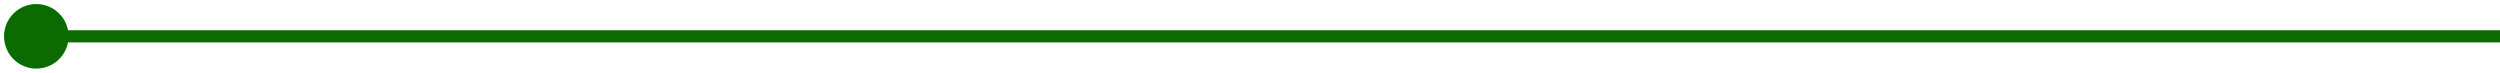
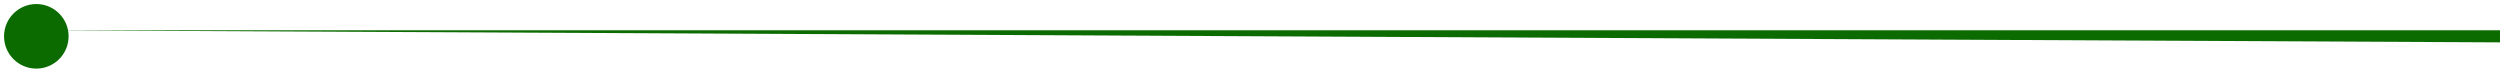
<svg xmlns="http://www.w3.org/2000/svg" width="413" height="12" viewBox="0 0 413 12" fill="none">
-   <path d="M11.333 6C11.333 8.946 8.946 11.333 6 11.333C3.054 11.333 0.667 8.946 0.667 6C0.667 3.055 3.054 0.667 6 0.667C8.946 0.667 11.333 3.055 11.333 6ZM413 7L6 7L6 5L413 5L413 7Z" fill="#0B6B01" />
+   <path d="M11.333 6C11.333 8.946 8.946 11.333 6 11.333C3.054 11.333 0.667 8.946 0.667 6C0.667 3.055 3.054 0.667 6 0.667C8.946 0.667 11.333 3.055 11.333 6ZM413 7L6 5L413 5L413 7Z" fill="#0B6B01" />
</svg>